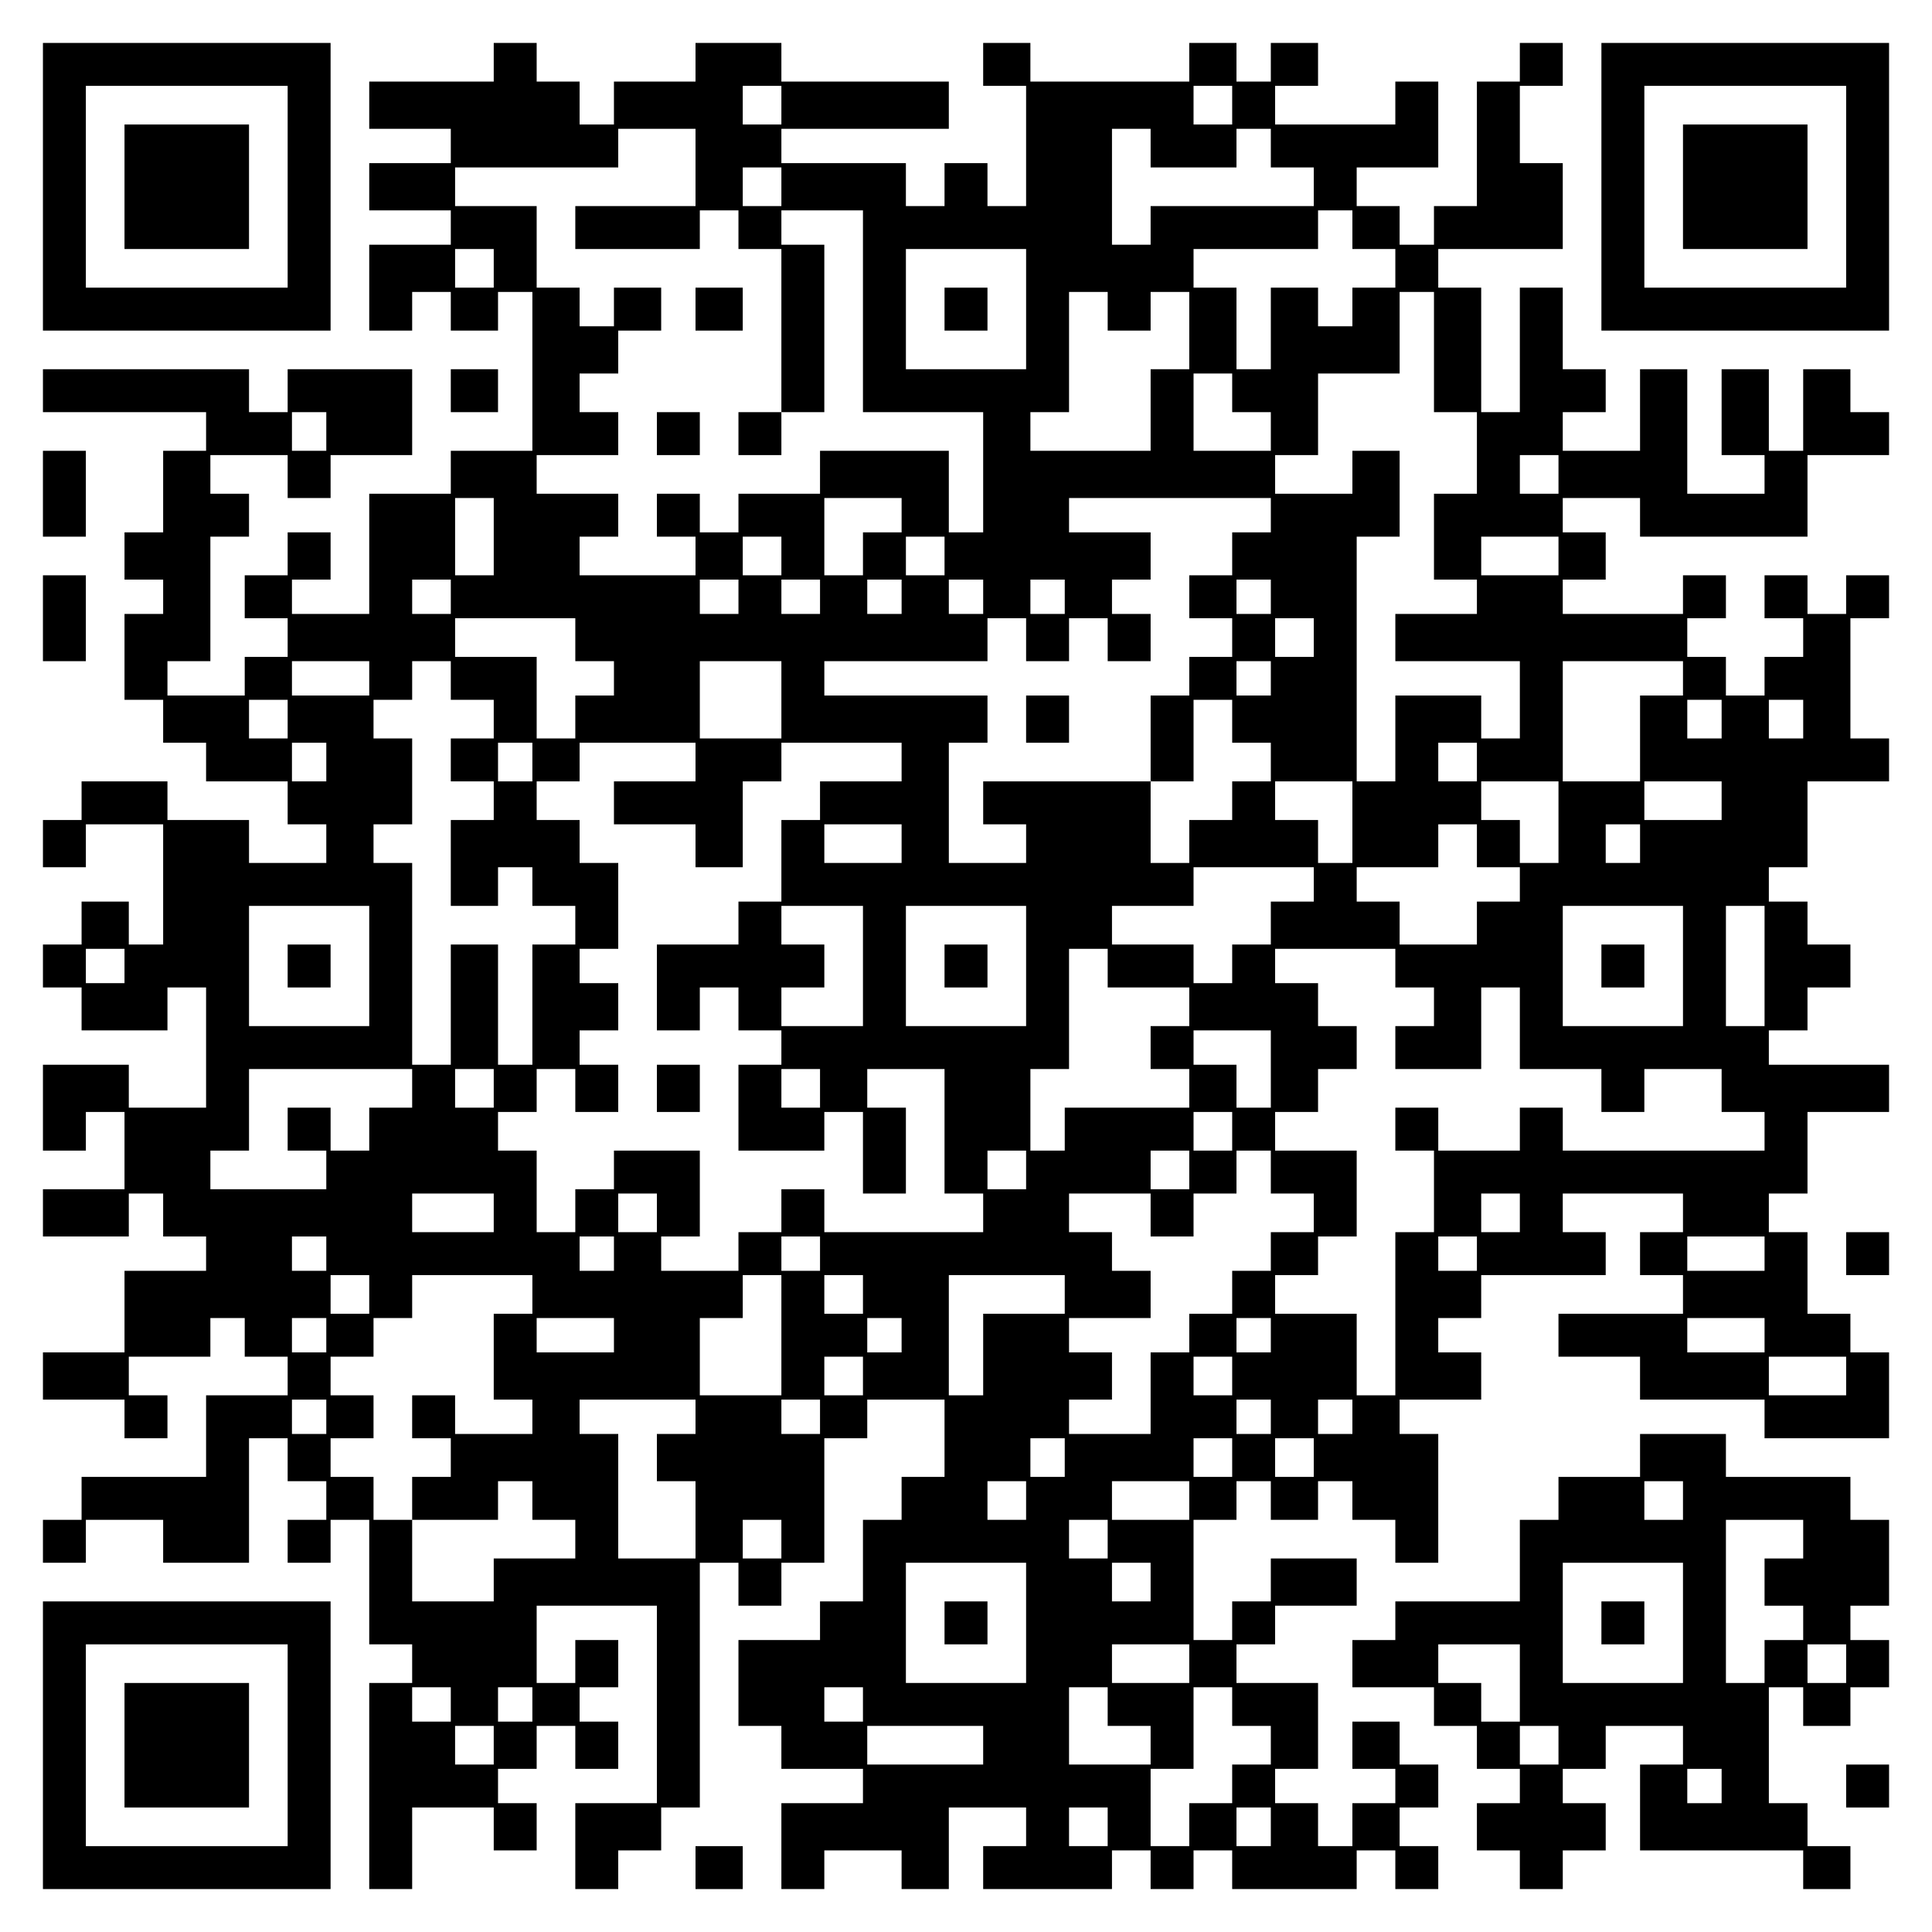
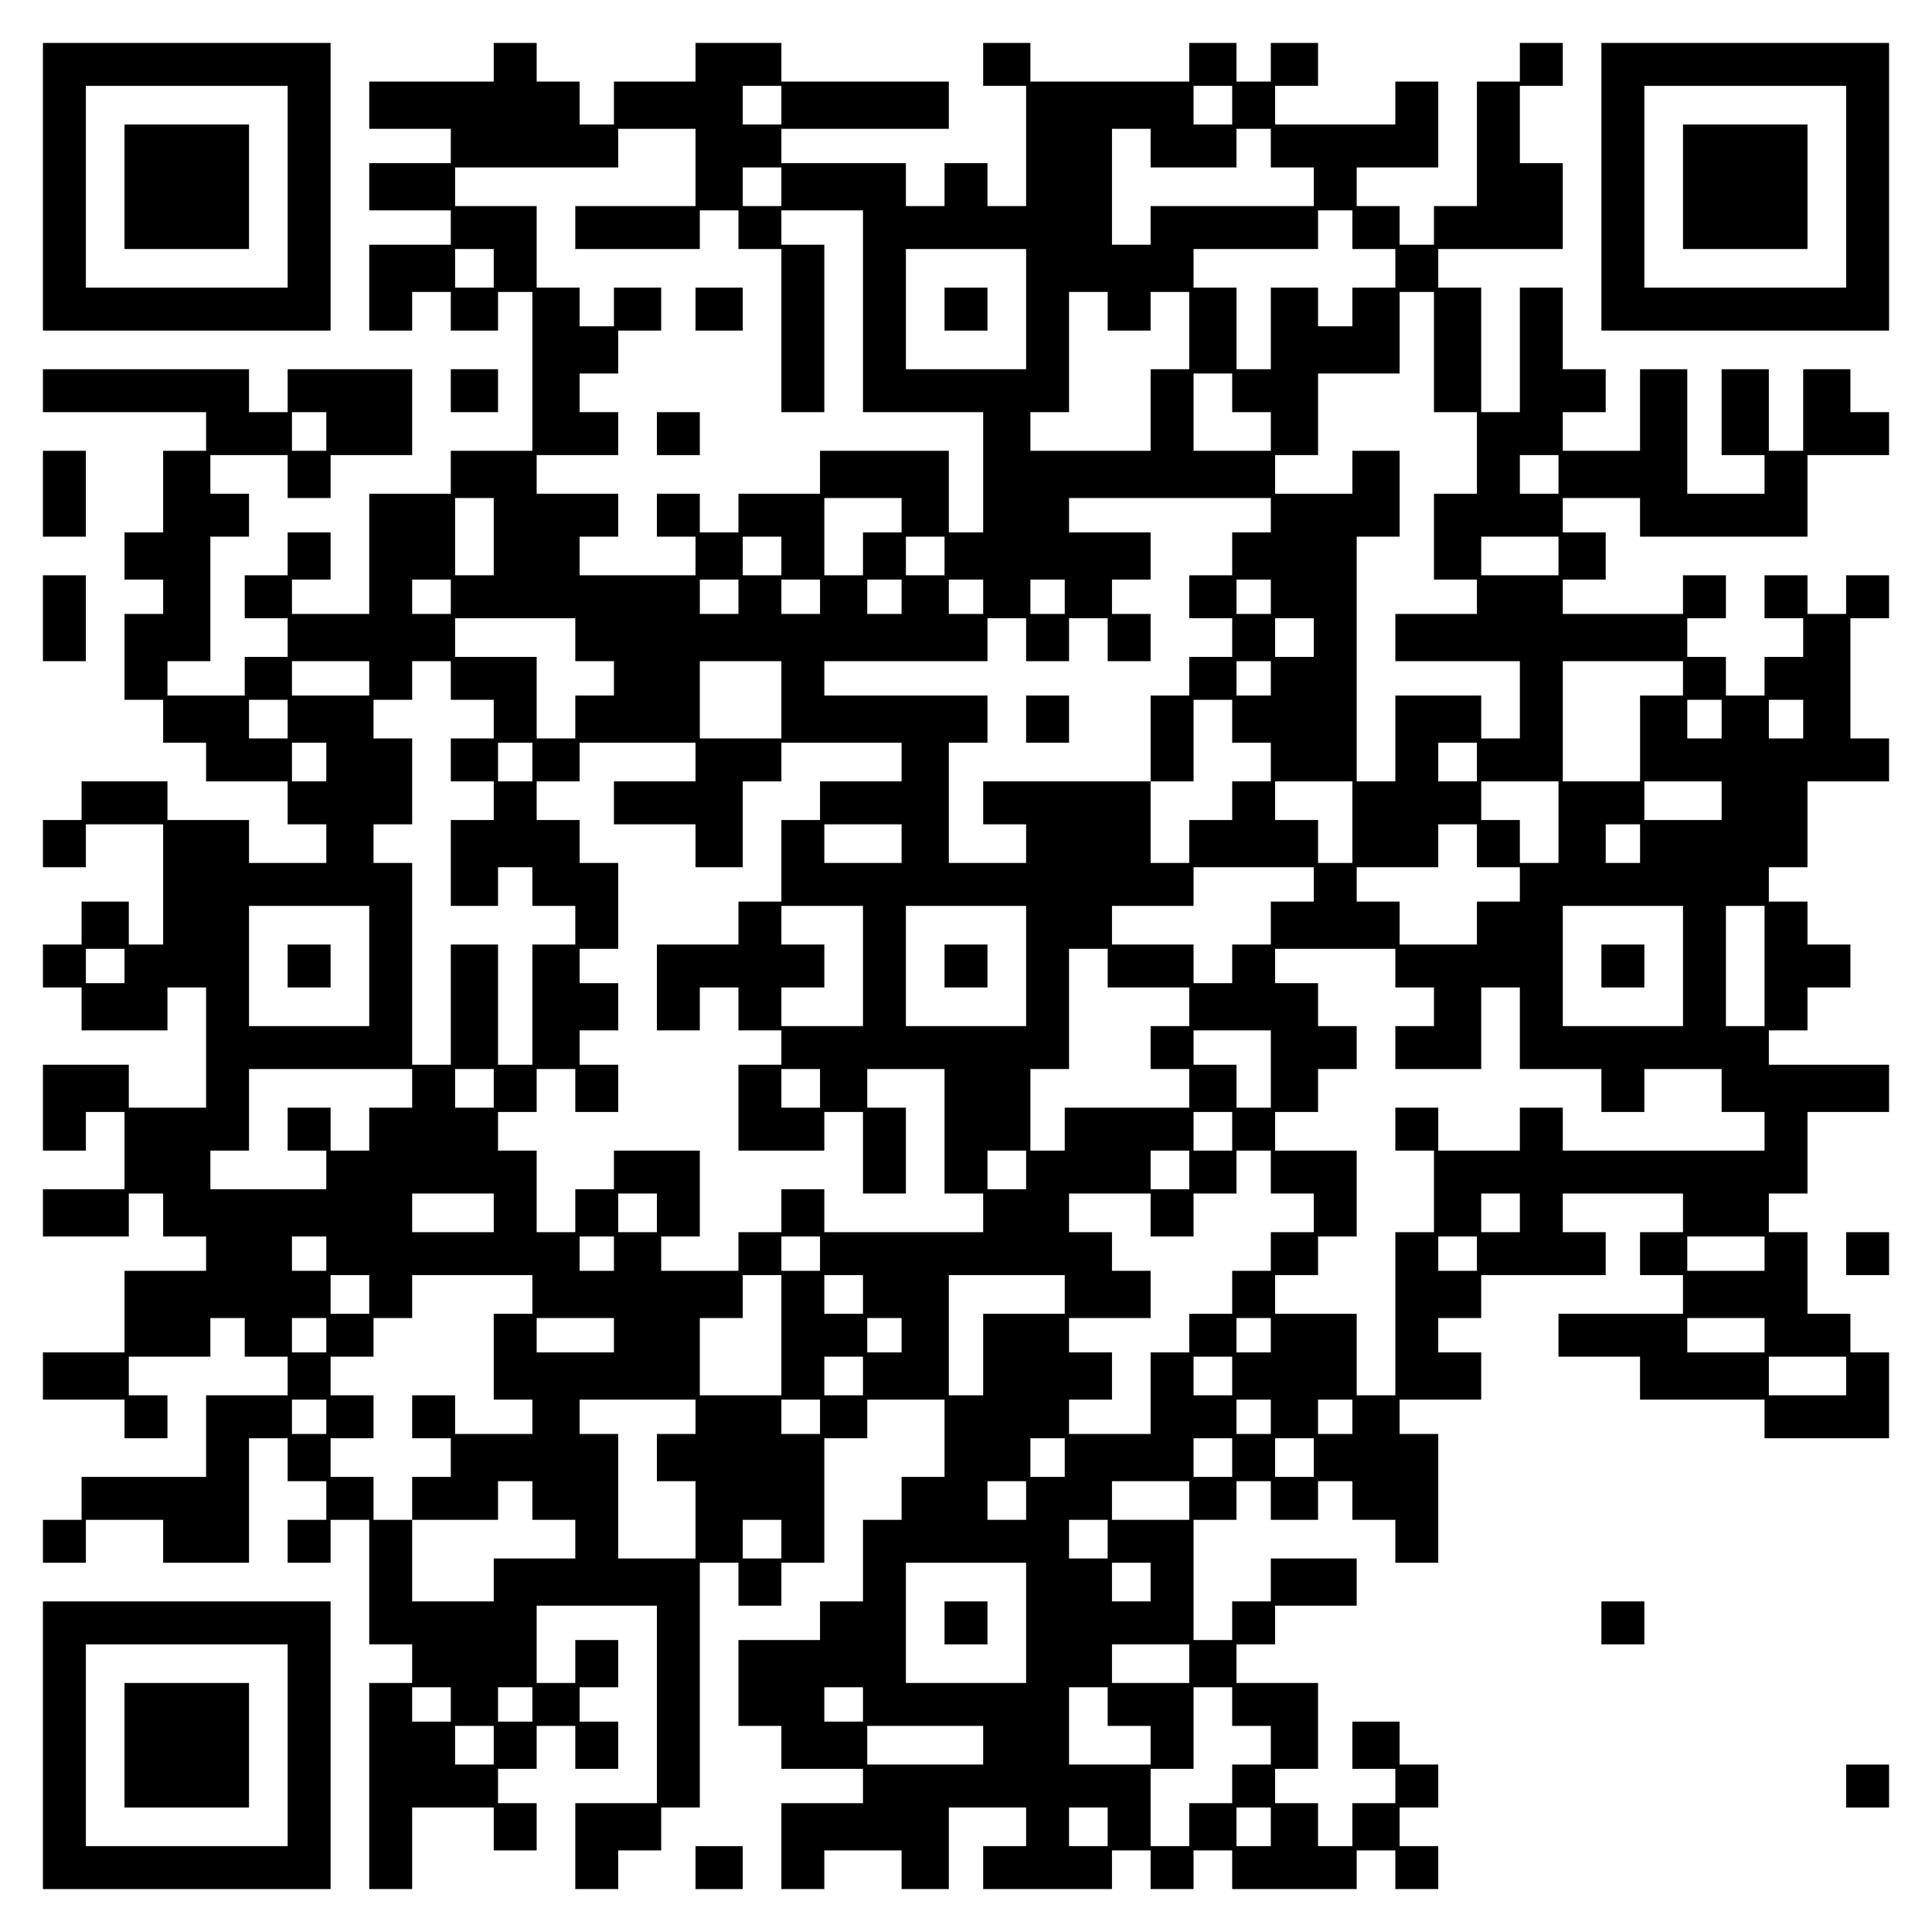
<svg xmlns="http://www.w3.org/2000/svg" version="1.0" width="100mm" height="100mm" viewBox="0 0 450 450" preserveAspectRatio="xMidYMid meet">
  <g transform="translate(0,450) scale(0.1,-0.1)" fill="#000000" stroke="none">
    <path d="M100 4065 l0 -335 335 0 335 0 0 335 0 335 -335 0 -335 0 0 -335z m570 0 l0 -235 -235 0 -235 0 0 235 0 235 235 0 235 0 0 -235z" />
    <path d="M290 4065 l0 -145 145 0 145 0 0 145 0 145 -145 0 -145 0 0 -145z" />
    <path d="M1150 4355 l0 -45 -145 0 -145 0 0 -55 0 -55 95 0 95 0 0 -40 0 -40 -95 0 -95 0 0 -55 0 -55 95 0 95 0 0 -40 0 -40 -95 0 -95 0 0 -100 0 -100 50 0 50 0 0 45 0 45 45 0 45 0 0 -45 0 -45 55 0 55 0 0 45 0 45 40 0 40 0 0 -185 0 -185 -95 0 -95 0 0 -50 0 -50 -95 0 -95 0 0 -140 0 -140 -90 0 -90 0 0 40 0 40 45 0 45 0 0 55 0 55 -50 0 -50 0 0 -50 0 -50 -50 0 -50 0 0 -50 0 -50 50 0 50 0 0 -45 0 -45 -50 0 -50 0 0 -45 0 -45 -90 0 -90 0 0 40 0 40 50 0 50 0 0 145 0 145 45 0 45 0 0 50 0 50 -45 0 -45 0 0 45 0 45 90 0 90 0 0 -50 0 -50 50 0 50 0 0 50 0 50 95 0 95 0 0 100 0 100 -145 0 -145 0 0 -50 0 -50 -45 0 -45 0 0 50 0 50 -240 0 -240 0 0 -50 0 -50 190 0 190 0 0 -45 0 -45 -50 0 -50 0 0 -95 0 -95 -45 0 -45 0 0 -55 0 -55 45 0 45 0 0 -40 0 -40 -45 0 -45 0 0 -100 0 -100 45 0 45 0 0 -50 0 -50 50 0 50 0 0 -45 0 -45 95 0 95 0 0 -50 0 -50 45 0 45 0 0 -45 0 -45 -90 0 -90 0 0 50 0 50 -95 0 -95 0 0 45 0 45 -100 0 -100 0 0 -45 0 -45 -45 0 -45 0 0 -55 0 -55 50 0 50 0 0 50 0 50 90 0 90 0 0 -140 0 -140 -40 0 -40 0 0 50 0 50 -55 0 -55 0 0 -50 0 -50 -45 0 -45 0 0 -50 0 -50 45 0 45 0 0 -50 0 -50 100 0 100 0 0 50 0 50 45 0 45 0 0 -140 0 -140 -90 0 -90 0 0 50 0 50 -100 0 -100 0 0 -100 0 -100 50 0 50 0 0 45 0 45 45 0 45 0 0 -90 0 -90 -95 0 -95 0 0 -55 0 -55 100 0 100 0 0 50 0 50 40 0 40 0 0 -50 0 -50 50 0 50 0 0 -40 0 -40 -95 0 -95 0 0 -95 0 -95 -95 0 -95 0 0 -55 0 -55 95 0 95 0 0 -45 0 -45 50 0 50 0 0 50 0 50 -45 0 -45 0 0 45 0 45 95 0 95 0 0 45 0 45 40 0 40 0 0 -45 0 -45 50 0 50 0 0 -45 0 -45 -95 0 -95 0 0 -95 0 -95 -145 0 -145 0 0 -50 0 -50 -45 0 -45 0 0 -50 0 -50 50 0 50 0 0 50 0 50 90 0 90 0 0 -50 0 -50 100 0 100 0 0 145 0 145 45 0 45 0 0 -50 0 -50 45 0 45 0 0 -45 0 -45 -45 0 -45 0 0 -50 0 -50 50 0 50 0 0 50 0 50 45 0 45 0 0 -145 0 -145 50 0 50 0 0 -45 0 -45 -50 0 -50 0 0 -240 0 -240 50 0 50 0 0 95 0 95 95 0 95 0 0 -50 0 -50 50 0 50 0 0 55 0 55 -45 0 -45 0 0 40 0 40 45 0 45 0 0 50 0 50 45 0 45 0 0 -50 0 -50 50 0 50 0 0 55 0 55 -45 0 -45 0 0 40 0 40 45 0 45 0 0 55 0 55 -50 0 -50 0 0 -50 0 -50 -45 0 -45 0 0 90 0 90 140 0 140 0 0 -230 0 -230 -95 0 -95 0 0 -100 0 -100 50 0 50 0 0 45 0 45 50 0 50 0 0 50 0 50 45 0 45 0 0 285 0 285 45 0 45 0 0 -50 0 -50 50 0 50 0 0 50 0 50 50 0 50 0 0 145 0 145 50 0 50 0 0 45 0 45 90 0 90 0 0 -90 0 -90 -50 0 -50 0 0 -50 0 -50 -45 0 -45 0 0 -95 0 -95 -50 0 -50 0 0 -45 0 -45 -95 0 -95 0 0 -100 0 -100 50 0 50 0 0 -50 0 -50 95 0 95 0 0 -40 0 -40 -95 0 -95 0 0 -100 0 -100 50 0 50 0 0 45 0 45 90 0 90 0 0 -45 0 -45 55 0 55 0 0 95 0 95 90 0 90 0 0 -45 0 -45 -50 0 -50 0 0 -50 0 -50 150 0 150 0 0 45 0 45 45 0 45 0 0 -45 0 -45 50 0 50 0 0 45 0 45 45 0 45 0 0 -45 0 -45 145 0 145 0 0 45 0 45 45 0 45 0 0 -45 0 -45 50 0 50 0 0 50 0 50 -45 0 -45 0 0 45 0 45 45 0 45 0 0 50 0 50 -45 0 -45 0 0 50 0 50 -55 0 -55 0 0 -55 0 -55 50 0 50 0 0 -40 0 -40 -50 0 -50 0 0 -50 0 -50 -40 0 -40 0 0 50 0 50 -50 0 -50 0 0 40 0 40 50 0 50 0 0 100 0 100 -95 0 -95 0 0 45 0 45 45 0 45 0 0 45 0 45 95 0 95 0 0 55 0 55 -100 0 -100 0 0 -50 0 -50 -45 0 -45 0 0 -45 0 -45 -45 0 -45 0 0 140 0 140 50 0 50 0 0 45 0 45 40 0 40 0 0 -45 0 -45 55 0 55 0 0 45 0 45 40 0 40 0 0 -45 0 -45 50 0 50 0 0 -50 0 -50 50 0 50 0 0 150 0 150 -45 0 -45 0 0 40 0 40 95 0 95 0 0 55 0 55 -50 0 -50 0 0 40 0 40 50 0 50 0 0 50 0 50 145 0 145 0 0 50 0 50 -50 0 -50 0 0 45 0 45 140 0 140 0 0 -45 0 -45 -50 0 -50 0 0 -50 0 -50 50 0 50 0 0 -45 0 -45 -145 0 -145 0 0 -50 0 -50 95 0 95 0 0 -50 0 -50 145 0 145 0 0 -45 0 -45 145 0 145 0 0 100 0 100 -45 0 -45 0 0 45 0 45 -50 0 -50 0 0 95 0 95 -45 0 -45 0 0 45 0 45 45 0 45 0 0 95 0 95 95 0 95 0 0 55 0 55 -140 0 -140 0 0 40 0 40 45 0 45 0 0 50 0 50 50 0 50 0 0 50 0 50 -50 0 -50 0 0 50 0 50 -45 0 -45 0 0 40 0 40 45 0 45 0 0 100 0 100 95 0 95 0 0 50 0 50 -45 0 -45 0 0 140 0 140 45 0 45 0 0 50 0 50 -50 0 -50 0 0 -45 0 -45 -45 0 -45 0 0 45 0 45 -50 0 -50 0 0 -50 0 -50 45 0 45 0 0 -45 0 -45 -45 0 -45 0 0 -45 0 -45 -45 0 -45 0 0 45 0 45 -45 0 -45 0 0 45 0 45 45 0 45 0 0 50 0 50 -50 0 -50 0 0 -45 0 -45 -140 0 -140 0 0 40 0 40 50 0 50 0 0 55 0 55 -50 0 -50 0 0 40 0 40 90 0 90 0 0 -45 0 -45 195 0 195 0 0 95 0 95 95 0 95 0 0 50 0 50 -45 0 -45 0 0 50 0 50 -55 0 -55 0 0 -95 0 -95 -40 0 -40 0 0 95 0 95 -55 0 -55 0 0 -100 0 -100 50 0 50 0 0 -45 0 -45 -90 0 -90 0 0 145 0 145 -55 0 -55 0 0 -95 0 -95 -90 0 -90 0 0 45 0 45 50 0 50 0 0 50 0 50 -50 0 -50 0 0 95 0 95 -50 0 -50 0 0 -145 0 -145 -45 0 -45 0 0 145 0 145 -50 0 -50 0 0 45 0 45 145 0 145 0 0 100 0 100 -50 0 -50 0 0 90 0 90 50 0 50 0 0 50 0 50 -50 0 -50 0 0 -45 0 -45 -50 0 -50 0 0 -145 0 -145 -50 0 -50 0 0 -45 0 -45 -40 0 -40 0 0 45 0 45 -50 0 -50 0 0 45 0 45 95 0 95 0 0 100 0 100 -50 0 -50 0 0 -50 0 -50 -140 0 -140 0 0 45 0 45 50 0 50 0 0 50 0 50 -55 0 -55 0 0 -45 0 -45 -40 0 -40 0 0 45 0 45 -55 0 -55 0 0 -45 0 -45 -185 0 -185 0 0 45 0 45 -55 0 -55 0 0 -50 0 -50 50 0 50 0 0 -140 0 -140 -45 0 -45 0 0 50 0 50 -50 0 -50 0 0 -50 0 -50 -45 0 -45 0 0 50 0 50 -145 0 -145 0 0 40 0 40 195 0 195 0 0 55 0 55 -195 0 -195 0 0 45 0 45 -100 0 -100 0 0 -45 0 -45 -95 0 -95 0 0 -50 0 -50 -40 0 -40 0 0 50 0 50 -50 0 -50 0 0 45 0 45 -50 0 -50 0 0 -45z m670 -100 l0 -45 -45 0 -45 0 0 45 0 45 45 0 45 0 0 -45z m1050 0 l0 -45 -45 0 -45 0 0 45 0 45 45 0 45 0 0 -45z m-1250 -145 l0 -90 -140 0 -140 0 0 -50 0 -50 145 0 145 0 0 45 0 45 45 0 45 0 0 -45 0 -45 50 0 50 0 0 -190 0 -190 50 0 50 0 0 195 0 195 -50 0 -50 0 0 40 0 40 95 0 95 0 0 -235 0 -235 140 0 140 0 0 -140 0 -140 -40 0 -40 0 0 95 0 95 -150 0 -150 0 0 -50 0 -50 -95 0 -95 0 0 -45 0 -45 -45 0 -45 0 0 45 0 45 -50 0 -50 0 0 -50 0 -50 45 0 45 0 0 -45 0 -45 -135 0 -135 0 0 45 0 45 45 0 45 0 0 50 0 50 -95 0 -95 0 0 45 0 45 95 0 95 0 0 50 0 50 -45 0 -45 0 0 45 0 45 45 0 45 0 0 50 0 50 50 0 50 0 0 50 0 50 -55 0 -55 0 0 -45 0 -45 -40 0 -40 0 0 45 0 45 -50 0 -50 0 0 95 0 95 -95 0 -95 0 0 45 0 45 190 0 190 0 0 45 0 45 90 0 90 0 0 -90z m1060 45 l0 -45 100 0 100 0 0 45 0 45 40 0 40 0 0 -45 0 -45 50 0 50 0 0 -45 0 -45 -190 0 -190 0 0 -45 0 -45 -45 0 -45 0 0 135 0 135 45 0 45 0 0 -45z m-860 -90 l0 -45 -45 0 -45 0 0 45 0 45 45 0 45 0 0 -45z m1330 -100 l0 -45 50 0 50 0 0 -45 0 -45 -50 0 -50 0 0 -45 0 -45 -40 0 -40 0 0 45 0 45 -55 0 -55 0 0 -95 0 -95 -40 0 -40 0 0 95 0 95 -50 0 -50 0 0 45 0 45 145 0 145 0 0 45 0 45 40 0 40 0 0 -45z m-2000 -90 l0 -45 -45 0 -45 0 0 45 0 45 45 0 45 0 0 -45z m1240 -95 l0 -140 -140 0 -140 0 0 140 0 140 140 0 140 0 0 -140z m190 -5 l0 -45 50 0 50 0 0 45 0 45 45 0 45 0 0 -90 0 -90 -45 0 -45 0 0 -95 0 -95 -140 0 -140 0 0 45 0 45 45 0 45 0 0 140 0 140 45 0 45 0 0 -45z m760 -95 l0 -140 50 0 50 0 0 -95 0 -95 -50 0 -50 0 0 -100 0 -100 50 0 50 0 0 -40 0 -40 -95 0 -95 0 0 -55 0 -55 145 0 145 0 0 -90 0 -90 -45 0 -45 0 0 50 0 50 -100 0 -100 0 0 -100 0 -100 -45 0 -45 0 0 285 0 285 50 0 50 0 0 100 0 100 -55 0 -55 0 0 -50 0 -50 -90 0 -90 0 0 45 0 45 50 0 50 0 0 95 0 95 95 0 95 0 0 95 0 95 40 0 40 0 0 -140z m-470 -95 l0 -45 45 0 45 0 0 -45 0 -45 -90 0 -90 0 0 90 0 90 45 0 45 0 0 -45z m-2110 -90 l0 -45 -40 0 -40 0 0 45 0 45 40 0 40 0 0 -45z m2870 -100 l0 -45 -45 0 -45 0 0 45 0 45 45 0 45 0 0 -45z m-2480 -145 l0 -90 -45 0 -45 0 0 90 0 90 45 0 45 0 0 -90z m950 50 l0 -40 -45 0 -45 0 0 -50 0 -50 -45 0 -45 0 0 90 0 90 90 0 90 0 0 -40z m860 0 l0 -40 -45 0 -45 0 0 -50 0 -50 -50 0 -50 0 0 -50 0 -50 50 0 50 0 0 -45 0 -45 -50 0 -50 0 0 -45 0 -45 -45 0 -45 0 0 -100 0 -100 50 0 50 0 0 95 0 95 45 0 45 0 0 -50 0 -50 45 0 45 0 0 -45 0 -45 -45 0 -45 0 0 -45 0 -45 -50 0 -50 0 0 -50 0 -50 -45 0 -45 0 0 95 0 95 -195 0 -195 0 0 -50 0 -50 50 0 50 0 0 -45 0 -45 -90 0 -90 0 0 140 0 140 45 0 45 0 0 55 0 55 -190 0 -190 0 0 40 0 40 190 0 190 0 0 50 0 50 45 0 45 0 0 -50 0 -50 50 0 50 0 0 50 0 50 45 0 45 0 0 -50 0 -50 50 0 50 0 0 55 0 55 -45 0 -45 0 0 40 0 40 45 0 45 0 0 55 0 55 -95 0 -95 0 0 40 0 40 235 0 235 0 0 -40z m-1140 -95 l0 -45 -45 0 -45 0 0 45 0 45 45 0 45 0 0 -45z m380 0 l0 -45 -45 0 -45 0 0 45 0 45 45 0 45 0 0 -45z m1430 0 l0 -45 -90 0 -90 0 0 45 0 45 90 0 90 0 0 -45z m-2580 -95 l0 -40 -45 0 -45 0 0 40 0 40 45 0 45 0 0 -40z m670 0 l0 -40 -45 0 -45 0 0 40 0 40 45 0 45 0 0 -40z m190 0 l0 -40 -45 0 -45 0 0 40 0 40 45 0 45 0 0 -40z m190 0 l0 -40 -40 0 -40 0 0 40 0 40 40 0 40 0 0 -40z m190 0 l0 -40 -40 0 -40 0 0 40 0 40 40 0 40 0 0 -40z m190 0 l0 -40 -40 0 -40 0 0 40 0 40 40 0 40 0 0 -40z m480 0 l0 -40 -40 0 -40 0 0 40 0 40 40 0 40 0 0 -40z m-1620 -100 l0 -50 45 0 45 0 0 -40 0 -40 -45 0 -45 0 0 -50 0 -50 -45 0 -45 0 0 95 0 95 -95 0 -95 0 0 45 0 45 140 0 140 0 0 -50z m1720 5 l0 -45 -45 0 -45 0 0 45 0 45 45 0 45 0 0 -45z m-2200 -95 l0 -40 -90 0 -90 0 0 40 0 40 90 0 90 0 0 -40z m190 -5 l0 -45 50 0 50 0 0 -45 0 -45 -50 0 -50 0 0 -50 0 -50 50 0 50 0 0 -45 0 -45 -50 0 -50 0 0 -100 0 -100 55 0 55 0 0 45 0 45 40 0 40 0 0 -45 0 -45 50 0 50 0 0 -45 0 -45 -50 0 -50 0 0 -140 0 -140 -40 0 -40 0 0 140 0 140 -55 0 -55 0 0 -140 0 -140 -45 0 -45 0 0 235 0 235 -45 0 -45 0 0 45 0 45 45 0 45 0 0 100 0 100 -45 0 -45 0 0 45 0 45 45 0 45 0 0 45 0 45 45 0 45 0 0 -45z m770 -45 l0 -90 -95 0 -95 0 0 90 0 90 95 0 95 0 0 -90z m1140 50 l0 -40 -40 0 -40 0 0 40 0 40 40 0 40 0 0 -40z m960 0 l0 -40 -50 0 -50 0 0 -100 0 -100 -90 0 -90 0 0 140 0 140 140 0 140 0 0 -40z m-3250 -95 l0 -45 -45 0 -45 0 0 45 0 45 45 0 45 0 0 -45z m3340 0 l0 -45 -40 0 -40 0 0 45 0 45 40 0 40 0 0 -45z m190 0 l0 -45 -40 0 -40 0 0 45 0 45 40 0 40 0 0 -45z m-3440 -100 l0 -45 -40 0 -40 0 0 45 0 45 40 0 40 0 0 -45z m480 0 l0 -45 -40 0 -40 0 0 45 0 45 40 0 40 0 0 -45z m380 0 l0 -45 -95 0 -95 0 0 -50 0 -50 95 0 95 0 0 -50 0 -50 55 0 55 0 0 100 0 100 45 0 45 0 0 45 0 45 140 0 140 0 0 -45 0 -45 -95 0 -95 0 0 -45 0 -45 -45 0 -45 0 0 -95 0 -95 -50 0 -50 0 0 -50 0 -50 -95 0 -95 0 0 -100 0 -100 50 0 50 0 0 50 0 50 45 0 45 0 0 -50 0 -50 50 0 50 0 0 -40 0 -40 -50 0 -50 0 0 -100 0 -100 100 0 100 0 0 45 0 45 45 0 45 0 0 -95 0 -95 50 0 50 0 0 100 0 100 -45 0 -45 0 0 45 0 45 90 0 90 0 0 -145 0 -145 45 0 45 0 0 -45 0 -45 -185 0 -185 0 0 50 0 50 -50 0 -50 0 0 -50 0 -50 -50 0 -50 0 0 -45 0 -45 -90 0 -90 0 0 40 0 40 45 0 45 0 0 100 0 100 -100 0 -100 0 0 -45 0 -45 -45 0 -45 0 0 -50 0 -50 -45 0 -45 0 0 95 0 95 -45 0 -45 0 0 45 0 45 45 0 45 0 0 50 0 50 45 0 45 0 0 -50 0 -50 50 0 50 0 0 55 0 55 -45 0 -45 0 0 40 0 40 45 0 45 0 0 55 0 55 -45 0 -45 0 0 40 0 40 45 0 45 0 0 100 0 100 -45 0 -45 0 0 50 0 50 -50 0 -50 0 0 45 0 45 50 0 50 0 0 45 0 45 135 0 135 0 0 -45z m1820 0 l0 -45 -45 0 -45 0 0 45 0 45 45 0 45 0 0 -45z m-290 -140 l0 -95 -40 0 -40 0 0 50 0 50 -50 0 -50 0 0 45 0 45 90 0 90 0 0 -95z m480 0 l0 -95 -45 0 -45 0 0 50 0 50 -45 0 -45 0 0 45 0 45 90 0 90 0 0 -95z m380 50 l0 -45 -90 0 -90 0 0 45 0 45 90 0 90 0 0 -45z m-1910 -100 l0 -45 -90 0 -90 0 0 45 0 45 90 0 90 0 0 -45z m1340 -5 l0 -50 50 0 50 0 0 -40 0 -40 -50 0 -50 0 0 -50 0 -50 -90 0 -90 0 0 50 0 50 -50 0 -50 0 0 40 0 40 95 0 95 0 0 50 0 50 45 0 45 0 0 -50z m380 5 l0 -45 -40 0 -40 0 0 45 0 45 40 0 40 0 0 -45z m-760 -95 l0 -40 -50 0 -50 0 0 -50 0 -50 -45 0 -45 0 0 -45 0 -45 -45 0 -45 0 0 45 0 45 -95 0 -95 0 0 45 0 45 95 0 95 0 0 45 0 45 140 0 140 0 0 -40z m-2200 -190 l0 -140 -140 0 -140 0 0 140 0 140 140 0 140 0 0 -140z m1150 0 l0 -140 -95 0 -95 0 0 45 0 45 50 0 50 0 0 50 0 50 -50 0 -50 0 0 45 0 45 95 0 95 0 0 -140z m380 0 l0 -140 -140 0 -140 0 0 140 0 140 140 0 140 0 0 -140z m1530 0 l0 -140 -140 0 -140 0 0 140 0 140 140 0 140 0 0 -140z m190 0 l0 -140 -45 0 -45 0 0 140 0 140 45 0 45 0 0 -140z m-3820 0 l0 -40 -45 0 -45 0 0 40 0 40 45 0 45 0 0 -40z m2290 -5 l0 -45 95 0 95 0 0 -45 0 -45 -45 0 -45 0 0 -50 0 -50 45 0 45 0 0 -45 0 -45 -145 0 -145 0 0 -50 0 -50 -40 0 -40 0 0 95 0 95 45 0 45 0 0 140 0 140 45 0 45 0 0 -45z m670 0 l0 -45 45 0 45 0 0 -45 0 -45 -45 0 -45 0 0 -50 0 -50 100 0 100 0 0 95 0 95 45 0 45 0 0 -95 0 -95 95 0 95 0 0 -50 0 -50 50 0 50 0 0 50 0 50 90 0 90 0 0 -50 0 -50 50 0 50 0 0 -45 0 -45 -235 0 -235 0 0 50 0 50 -50 0 -50 0 0 -50 0 -50 -95 0 -95 0 0 50 0 50 -50 0 -50 0 0 -50 0 -50 45 0 45 0 0 -95 0 -95 -45 0 -45 0 0 -190 0 -190 -45 0 -45 0 0 95 0 95 -95 0 -95 0 0 45 0 45 50 0 50 0 0 45 0 45 45 0 45 0 0 100 0 100 -95 0 -95 0 0 45 0 45 50 0 50 0 0 50 0 50 45 0 45 0 0 50 0 50 -45 0 -45 0 0 50 0 50 -50 0 -50 0 0 40 0 40 140 0 140 0 0 -45z m-290 -235 l0 -90 -40 0 -40 0 0 50 0 50 -50 0 -50 0 0 40 0 40 90 0 90 0 0 -90z m-2000 -45 l0 -45 -50 0 -50 0 0 -50 0 -50 -45 0 -45 0 0 50 0 50 -50 0 -50 0 0 -50 0 -50 45 0 45 0 0 -45 0 -45 -135 0 -135 0 0 45 0 45 45 0 45 0 0 95 0 95 190 0 190 0 0 -45z m190 0 l0 -45 -45 0 -45 0 0 45 0 45 45 0 45 0 0 -45z m760 0 l0 -45 -45 0 -45 0 0 45 0 45 45 0 45 0 0 -45z m960 -100 l0 -45 -45 0 -45 0 0 45 0 45 45 0 45 0 0 -45z m-480 -90 l0 -45 -45 0 -45 0 0 45 0 45 45 0 45 0 0 -45z m380 0 l0 -45 -45 0 -45 0 0 45 0 45 45 0 45 0 0 -45z m190 -5 l0 -50 50 0 50 0 0 -45 0 -45 -50 0 -50 0 0 -45 0 -45 -45 0 -45 0 0 -50 0 -50 -50 0 -50 0 0 -45 0 -45 -45 0 -45 0 0 -95 0 -95 -95 0 -95 0 0 40 0 40 50 0 50 0 0 55 0 55 -50 0 -50 0 0 40 0 40 95 0 95 0 0 55 0 55 -45 0 -45 0 0 45 0 45 -50 0 -50 0 0 45 0 45 95 0 95 0 0 -50 0 -50 50 0 50 0 0 50 0 50 50 0 50 0 0 50 0 50 40 0 40 0 0 -50z m-1810 -95 l0 -45 -95 0 -95 0 0 45 0 45 95 0 95 0 0 -45z m380 0 l0 -45 -45 0 -45 0 0 45 0 45 45 0 45 0 0 -45z m2010 0 l0 -45 -45 0 -45 0 0 45 0 45 45 0 45 0 0 -45z m-2780 -95 l0 -40 -40 0 -40 0 0 40 0 40 40 0 40 0 0 -40z m670 0 l0 -40 -40 0 -40 0 0 40 0 40 40 0 40 0 0 -40z m480 0 l0 -40 -45 0 -45 0 0 40 0 40 45 0 45 0 0 -40z m1530 0 l0 -40 -45 0 -45 0 0 40 0 40 45 0 45 0 0 -40z m670 0 l0 -40 -90 0 -90 0 0 40 0 40 90 0 90 0 0 -40z m-3250 -95 l0 -45 -45 0 -45 0 0 45 0 45 45 0 45 0 0 -45z m380 0 l0 -45 -45 0 -45 0 0 -100 0 -100 45 0 45 0 0 -40 0 -40 -90 0 -90 0 0 45 0 45 -50 0 -50 0 0 -50 0 -50 45 0 45 0 0 -45 0 -45 -45 0 -45 0 0 -50 0 -50 100 0 100 0 0 45 0 45 40 0 40 0 0 -45 0 -45 50 0 50 0 0 -45 0 -45 -95 0 -95 0 0 -50 0 -50 -95 0 -95 0 0 95 0 95 -45 0 -45 0 0 50 0 50 -50 0 -50 0 0 45 0 45 50 0 50 0 0 50 0 50 -50 0 -50 0 0 45 0 45 50 0 50 0 0 45 0 45 45 0 45 0 0 50 0 50 140 0 140 0 0 -45z m580 -95 l0 -140 -95 0 -95 0 0 90 0 90 50 0 50 0 0 50 0 50 45 0 45 0 0 -140z m190 95 l0 -45 -45 0 -45 0 0 45 0 45 45 0 45 0 0 -45z m470 0 l0 -45 -95 0 -95 0 0 -95 0 -95 -40 0 -40 0 0 140 0 140 135 0 135 0 0 -45z m-1720 -95 l0 -40 -40 0 -40 0 0 40 0 40 40 0 40 0 0 -40z m670 0 l0 -40 -90 0 -90 0 0 40 0 40 90 0 90 0 0 -40z m670 0 l0 -40 -40 0 -40 0 0 40 0 40 40 0 40 0 0 -40z m860 0 l0 -40 -40 0 -40 0 0 40 0 40 40 0 40 0 0 -40z m1150 0 l0 -40 -90 0 -90 0 0 40 0 40 90 0 90 0 0 -40z m-2100 -95 l0 -45 -45 0 -45 0 0 45 0 45 45 0 45 0 0 -45z m860 0 l0 -45 -45 0 -45 0 0 45 0 45 45 0 45 0 0 -45z m1430 0 l0 -45 -90 0 -90 0 0 45 0 45 90 0 90 0 0 -45z m-3540 -95 l0 -40 -40 0 -40 0 0 40 0 40 40 0 40 0 0 -40z m860 0 l0 -40 -45 0 -45 0 0 -55 0 -55 45 0 45 0 0 -90 0 -90 -90 0 -90 0 0 145 0 145 -45 0 -45 0 0 40 0 40 135 0 135 0 0 -40z m290 0 l0 -40 -45 0 -45 0 0 40 0 40 45 0 45 0 0 -40z m1050 0 l0 -40 -40 0 -40 0 0 40 0 40 40 0 40 0 0 -40z m190 0 l0 -40 -40 0 -40 0 0 40 0 40 40 0 40 0 0 -40z m-670 -95 l0 -45 -40 0 -40 0 0 45 0 45 40 0 40 0 0 -45z m390 0 l0 -45 -45 0 -45 0 0 45 0 45 45 0 45 0 0 -45z m190 0 l0 -45 -45 0 -45 0 0 45 0 45 45 0 45 0 0 -45z m-670 -100 l0 -45 -45 0 -45 0 0 45 0 45 45 0 45 0 0 -45z m380 0 l0 -45 -90 0 -90 0 0 45 0 45 90 0 90 0 0 -45z m-950 -90 l0 -45 -45 0 -45 0 0 45 0 45 45 0 45 0 0 -45z m760 0 l0 -45 -45 0 -45 0 0 45 0 45 45 0 45 0 0 -45z m-190 -195 l0 -140 -140 0 -140 0 0 140 0 140 140 0 140 0 0 -140z m290 95 l0 -45 -45 0 -45 0 0 45 0 45 45 0 45 0 0 -45z m90 -190 l0 -45 -90 0 -90 0 0 45 0 45 90 0 90 0 0 -45z m-1720 -95 l0 -40 -45 0 -45 0 0 40 0 40 45 0 45 0 0 -40z m190 0 l0 -40 -40 0 -40 0 0 40 0 40 40 0 40 0 0 -40z m770 0 l0 -40 -45 0 -45 0 0 40 0 40 45 0 45 0 0 -40z m570 -5 l0 -45 50 0 50 0 0 -45 0 -45 -95 0 -95 0 0 90 0 90 45 0 45 0 0 -45z m290 0 l0 -45 45 0 45 0 0 -45 0 -45 -45 0 -45 0 0 -45 0 -45 -50 0 -50 0 0 -50 0 -50 -45 0 -45 0 0 90 0 90 50 0 50 0 0 95 0 95 45 0 45 0 0 -45z m-1720 -90 l0 -45 -45 0 -45 0 0 45 0 45 45 0 45 0 0 -45z m1140 0 l0 -45 -135 0 -135 0 0 45 0 45 135 0 135 0 0 -45z m290 -190 l0 -45 -45 0 -45 0 0 45 0 45 45 0 45 0 0 -45z m380 0 l0 -45 -40 0 -40 0 0 45 0 45 40 0 40 0 0 -45z" />
    <path d="M1620 3780 l0 -50 55 0 55 0 0 50 0 50 -55 0 -55 0 0 -50z" />
    <path d="M1530 3490 l0 -50 50 0 50 0 0 50 0 50 -50 0 -50 0 0 -50z" />
-     <path d="M1720 3490 l0 -50 50 0 50 0 0 50 0 50 -50 0 -50 0 0 -50z" />
    <path d="M2200 3780 l0 -50 50 0 50 0 0 50 0 50 -50 0 -50 0 0 -50z" />
    <path d="M2390 2825 l0 -55 50 0 50 0 0 55 0 55 -50 0 -50 0 0 -55z" />
-     <path d="M1530 1965 l0 -55 50 0 50 0 0 55 0 55 -50 0 -50 0 0 -55z" />
    <path d="M670 2250 l0 -50 50 0 50 0 0 50 0 50 -50 0 -50 0 0 -50z" />
    <path d="M2200 2250 l0 -50 50 0 50 0 0 50 0 50 -50 0 -50 0 0 -50z" />
    <path d="M3730 2250 l0 -50 50 0 50 0 0 50 0 50 -50 0 -50 0 0 -50z" />
    <path d="M2200 720 l0 -50 50 0 50 0 0 50 0 50 -50 0 -50 0 0 -50z" />
    <path d="M3730 4065 l0 -335 335 0 335 0 0 335 0 335 -335 0 -335 0 0 -335z m570 0 l0 -235 -235 0 -235 0 0 235 0 235 235 0 235 0 0 -235z" />
    <path d="M3920 4065 l0 -145 145 0 145 0 0 145 0 145 -145 0 -145 0 0 -145z" />
    <path d="M1050 3590 l0 -50 55 0 55 0 0 50 0 50 -55 0 -55 0 0 -50z" />
    <path d="M100 3350 l0 -100 50 0 50 0 0 100 0 100 -50 0 -50 0 0 -100z" />
    <path d="M100 3060 l0 -100 50 0 50 0 0 100 0 100 -50 0 -50 0 0 -100z" />
    <path d="M4300 1580 l0 -50 50 0 50 0 0 50 0 50 -50 0 -50 0 0 -50z" />
-     <path d="M3820 1110 l0 -50 -95 0 -95 0 0 -50 0 -50 -45 0 -45 0 0 -95 0 -95 -145 0 -145 0 0 -45 0 -45 -50 0 -50 0 0 -55 0 -55 95 0 95 0 0 -45 0 -45 50 0 50 0 0 -50 0 -50 50 0 50 0 0 -40 0 -40 -50 0 -50 0 0 -55 0 -55 50 0 50 0 0 -45 0 -45 50 0 50 0 0 45 0 45 50 0 50 0 0 55 0 55 -50 0 -50 0 0 40 0 40 50 0 50 0 0 50 0 50 90 0 90 0 0 -45 0 -45 -50 0 -50 0 0 -100 0 -100 190 0 190 0 0 -45 0 -45 55 0 55 0 0 50 0 50 -50 0 -50 0 0 50 0 50 -45 0 -45 0 0 135 0 135 40 0 40 0 0 -45 0 -45 55 0 55 0 0 45 0 45 45 0 45 0 0 55 0 55 -45 0 -45 0 0 40 0 40 45 0 45 0 0 100 0 100 -45 0 -45 0 0 50 0 50 -145 0 -145 0 0 50 0 50 -100 0 -100 0 0 -50z m100 -105 l0 -45 -45 0 -45 0 0 45 0 45 45 0 45 0 0 -45z m280 -90 l0 -45 -45 0 -45 0 0 -55 0 -55 45 0 45 0 0 -40 0 -40 -45 0 -45 0 0 -50 0 -50 -45 0 -45 0 0 190 0 190 90 0 90 0 0 -45z m-280 -195 l0 -140 -140 0 -140 0 0 140 0 140 140 0 140 0 0 -140z m-380 -140 l0 -90 -45 0 -45 0 0 45 0 45 -50 0 -50 0 0 45 0 45 95 0 95 0 0 -90z m760 45 l0 -45 -45 0 -45 0 0 45 0 45 45 0 45 0 0 -45z m-670 -190 l0 -45 -45 0 -45 0 0 45 0 45 45 0 45 0 0 -45z m380 -95 l0 -40 -40 0 -40 0 0 40 0 40 40 0 40 0 0 -40z" />
    <path d="M3730 720 l0 -50 50 0 50 0 0 50 0 50 -50 0 -50 0 0 -50z" />
    <path d="M100 435 l0 -335 335 0 335 0 0 335 0 335 -335 0 -335 0 0 -335z m570 0 l0 -235 -235 0 -235 0 0 235 0 235 235 0 235 0 0 -235z" />
    <path d="M290 435 l0 -145 145 0 145 0 0 145 0 145 -145 0 -145 0 0 -145z" />
    <path d="M4300 340 l0 -50 50 0 50 0 0 50 0 50 -50 0 -50 0 0 -50z" />
    <path d="M1620 150 l0 -50 55 0 55 0 0 50 0 50 -55 0 -55 0 0 -50z" />
  </g>
</svg>